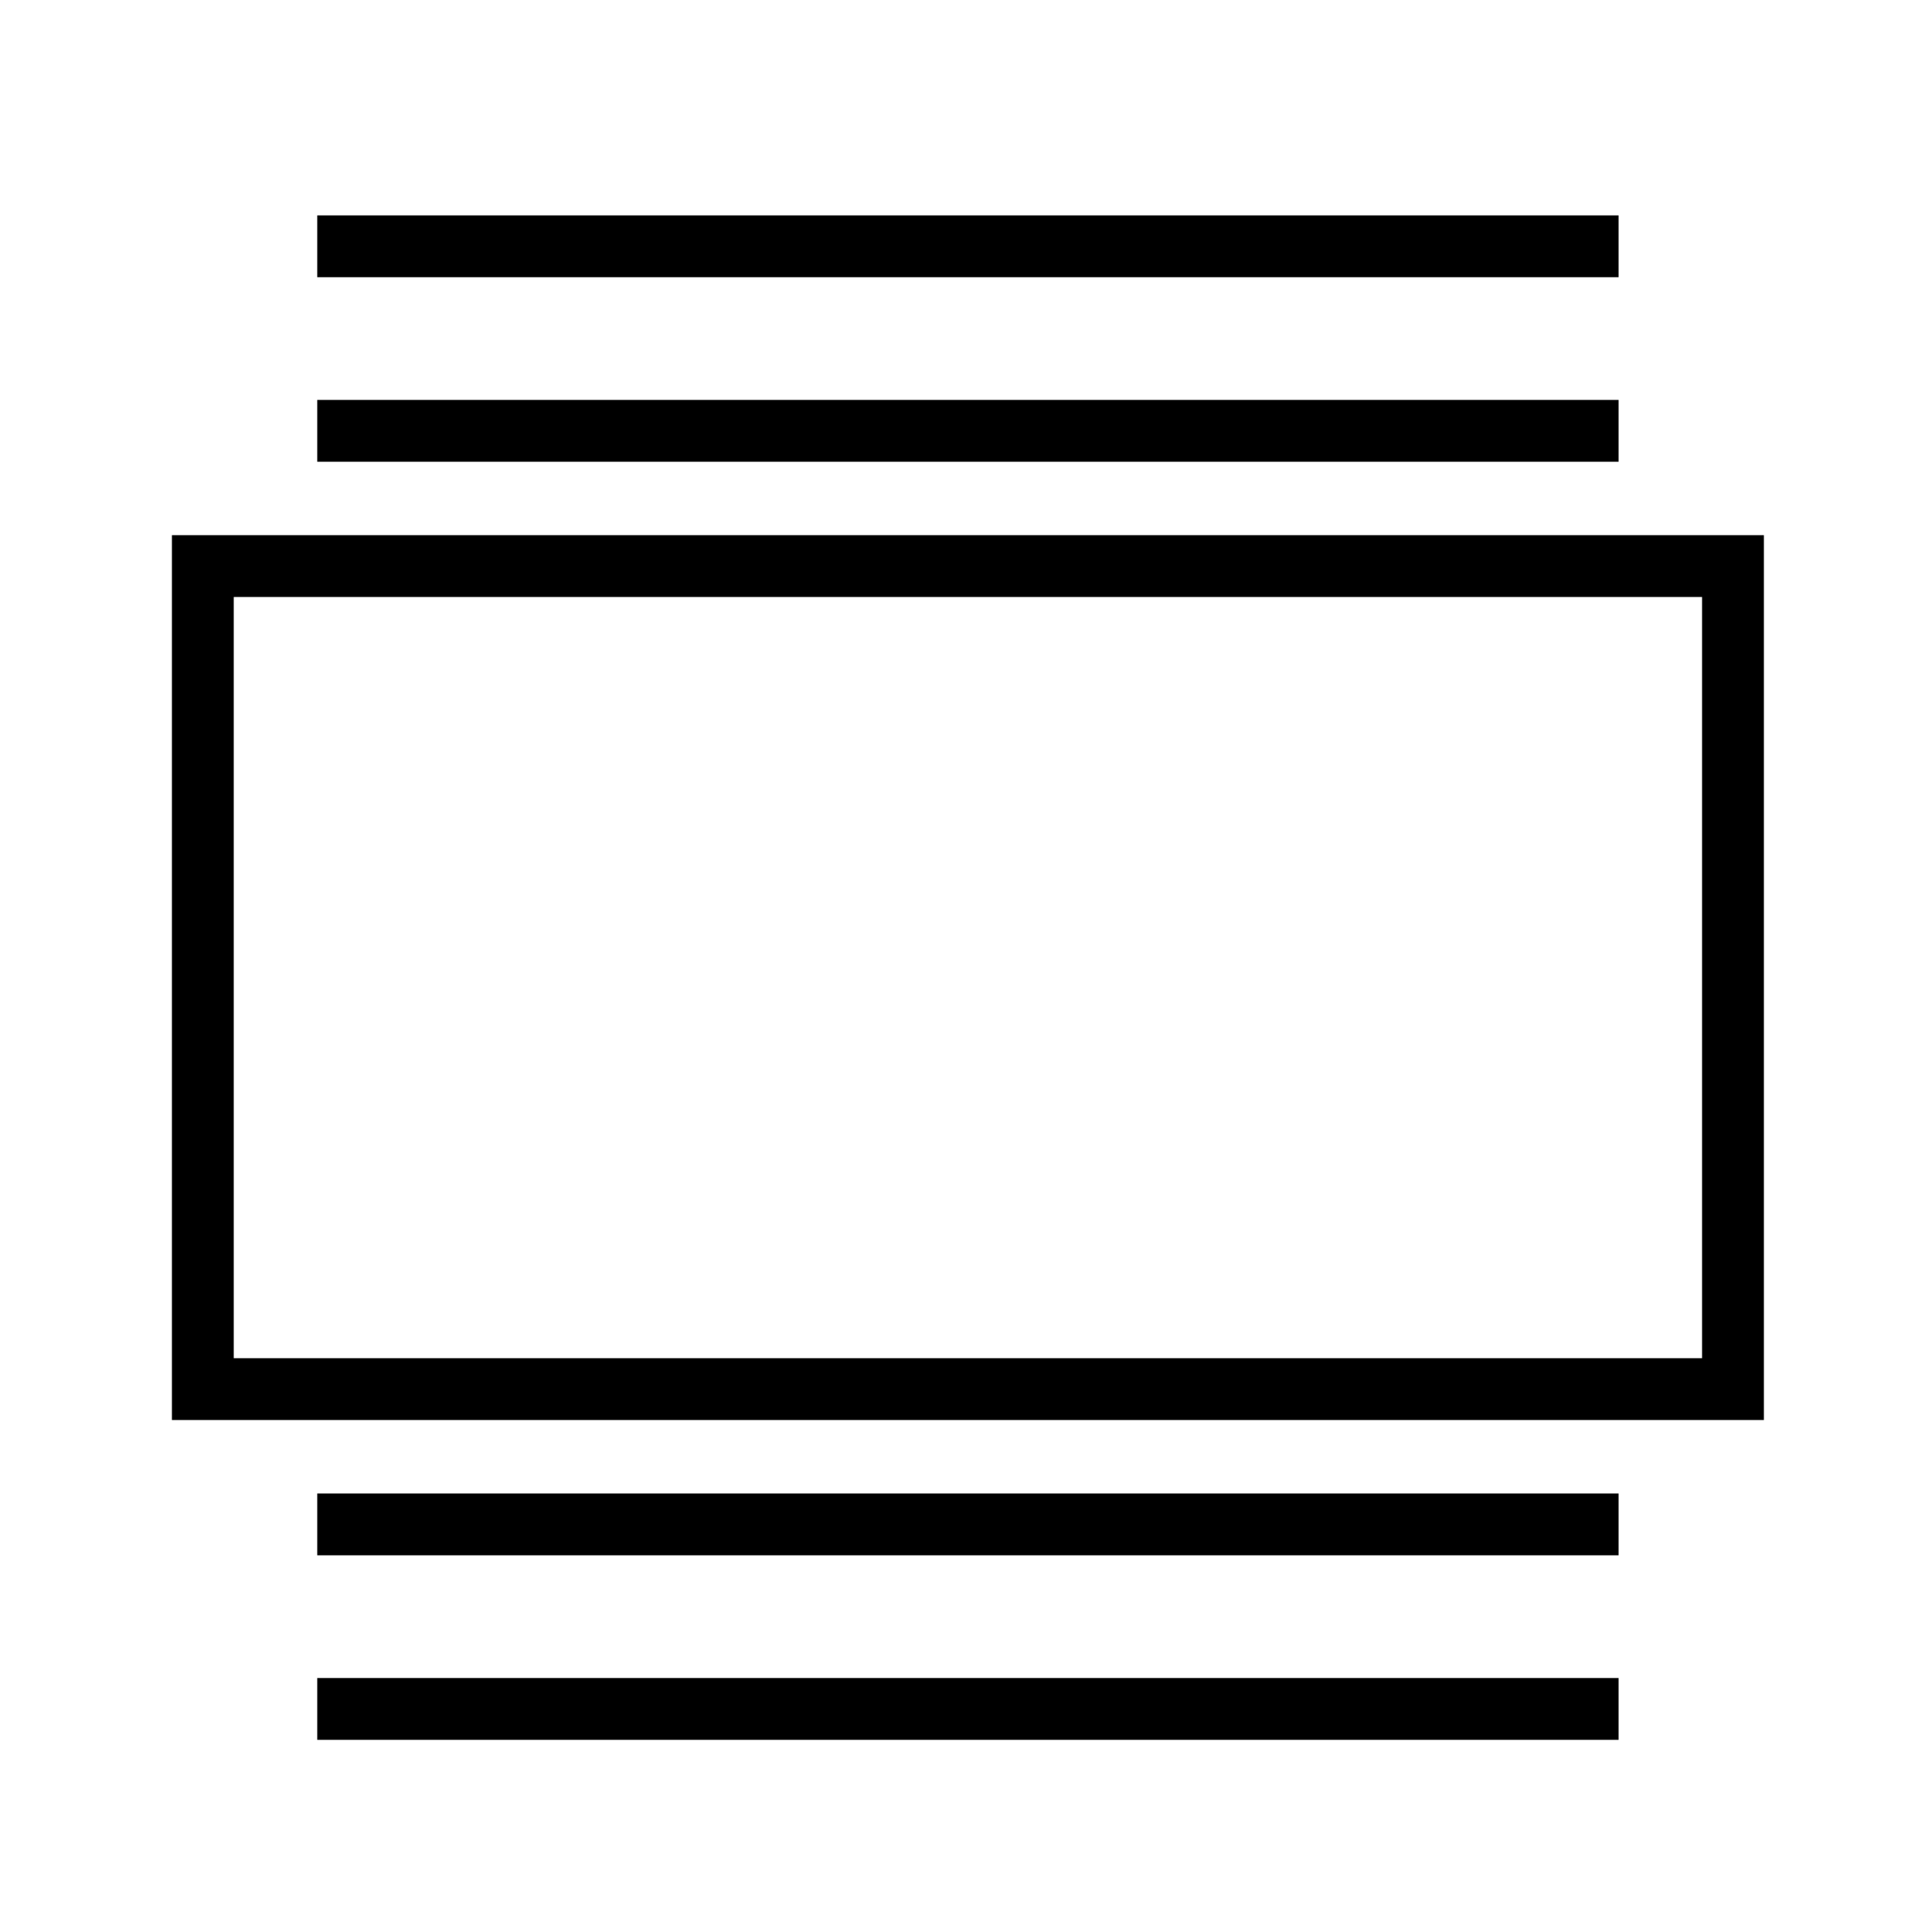
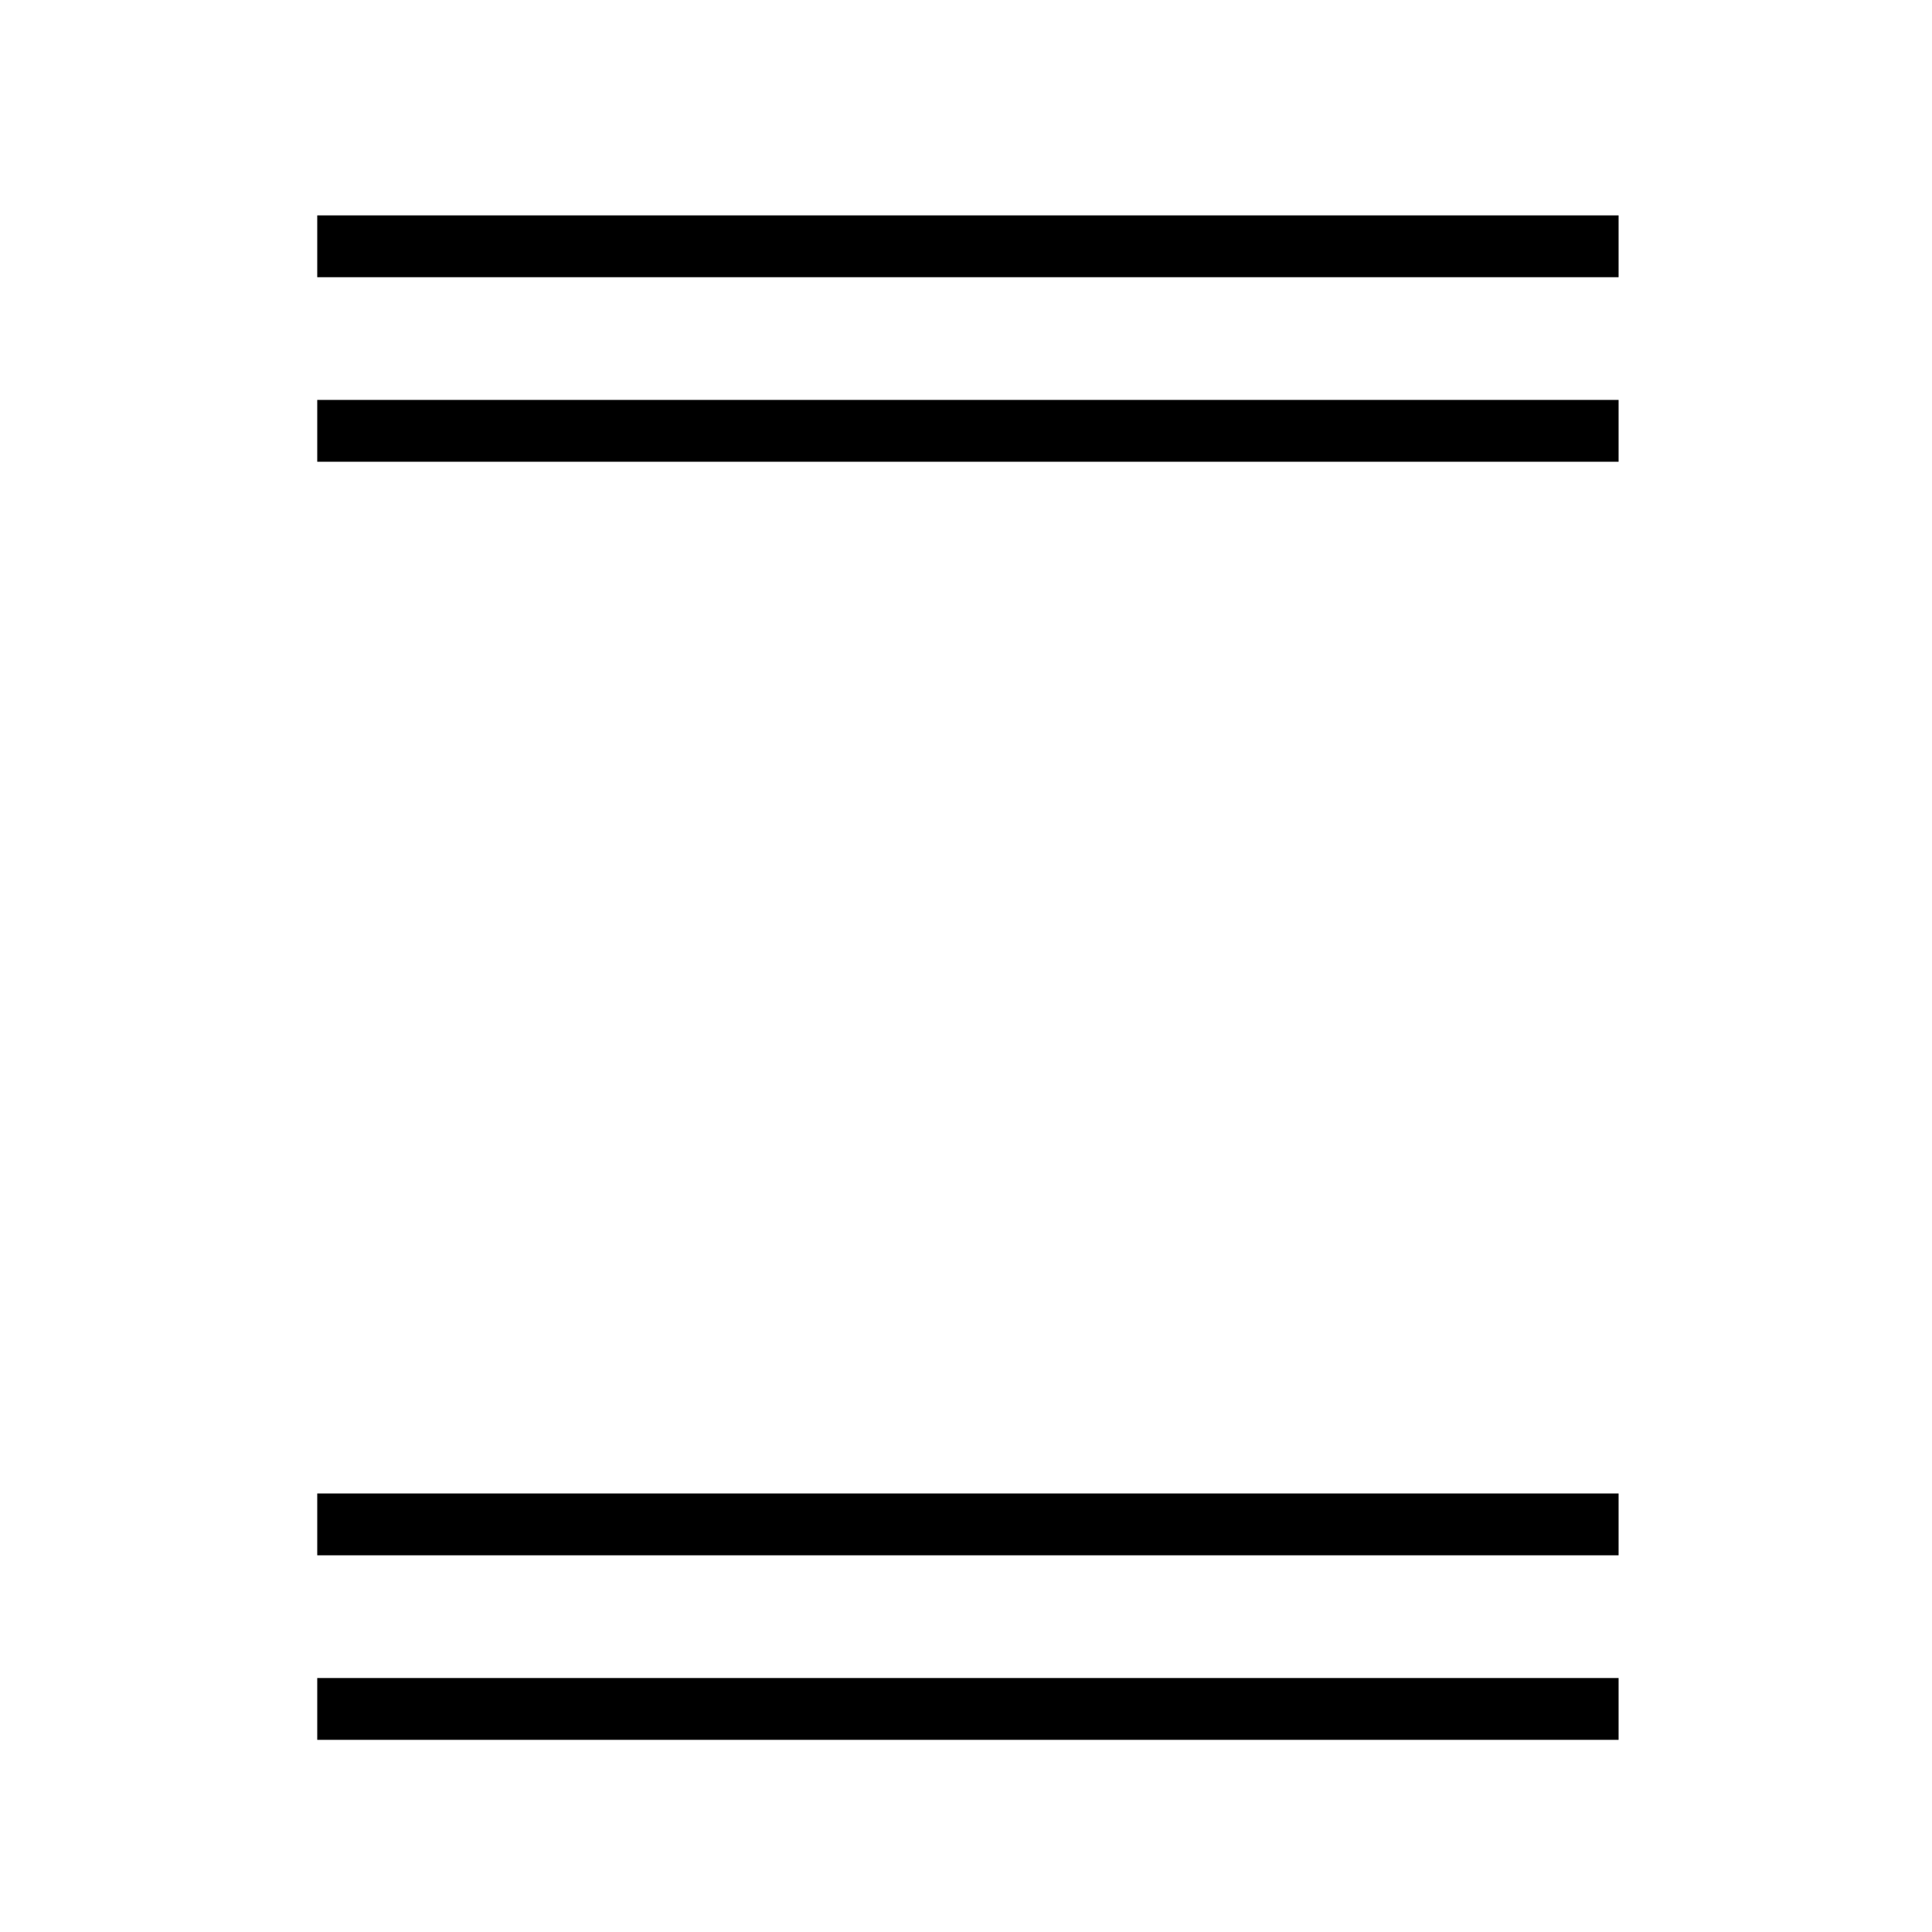
<svg xmlns="http://www.w3.org/2000/svg" viewBox="0 0 500 500" xml:space="preserve">
  <line x1="82.101" x2="418.89" y1="63.741" y2="63.741" />
  <rect x="82.101" y="55.741" width="336.79" height="16" />
  <line x1="82.101" x2="418.89" y1="111.5" y2="111.5" />
  <rect x="82.101" y="103.5" width="336.79" height="16" />
  <line x1="418.89" x2="82.101" y1="442.27" y2="442.27" />
  <rect x="82.101" y="434.27" width="336.79" height="16" />
  <line x1="418.89" x2="82.101" y1="394.51" y2="394.51" />
  <rect x="82.101" y="386.51" width="336.79" height="16" />
-   <rect x="52.494" y="146.5" width="396" height="213" fill="none" stroke="#000" stroke-miterlimit="10" stroke-width="16" />
</svg>